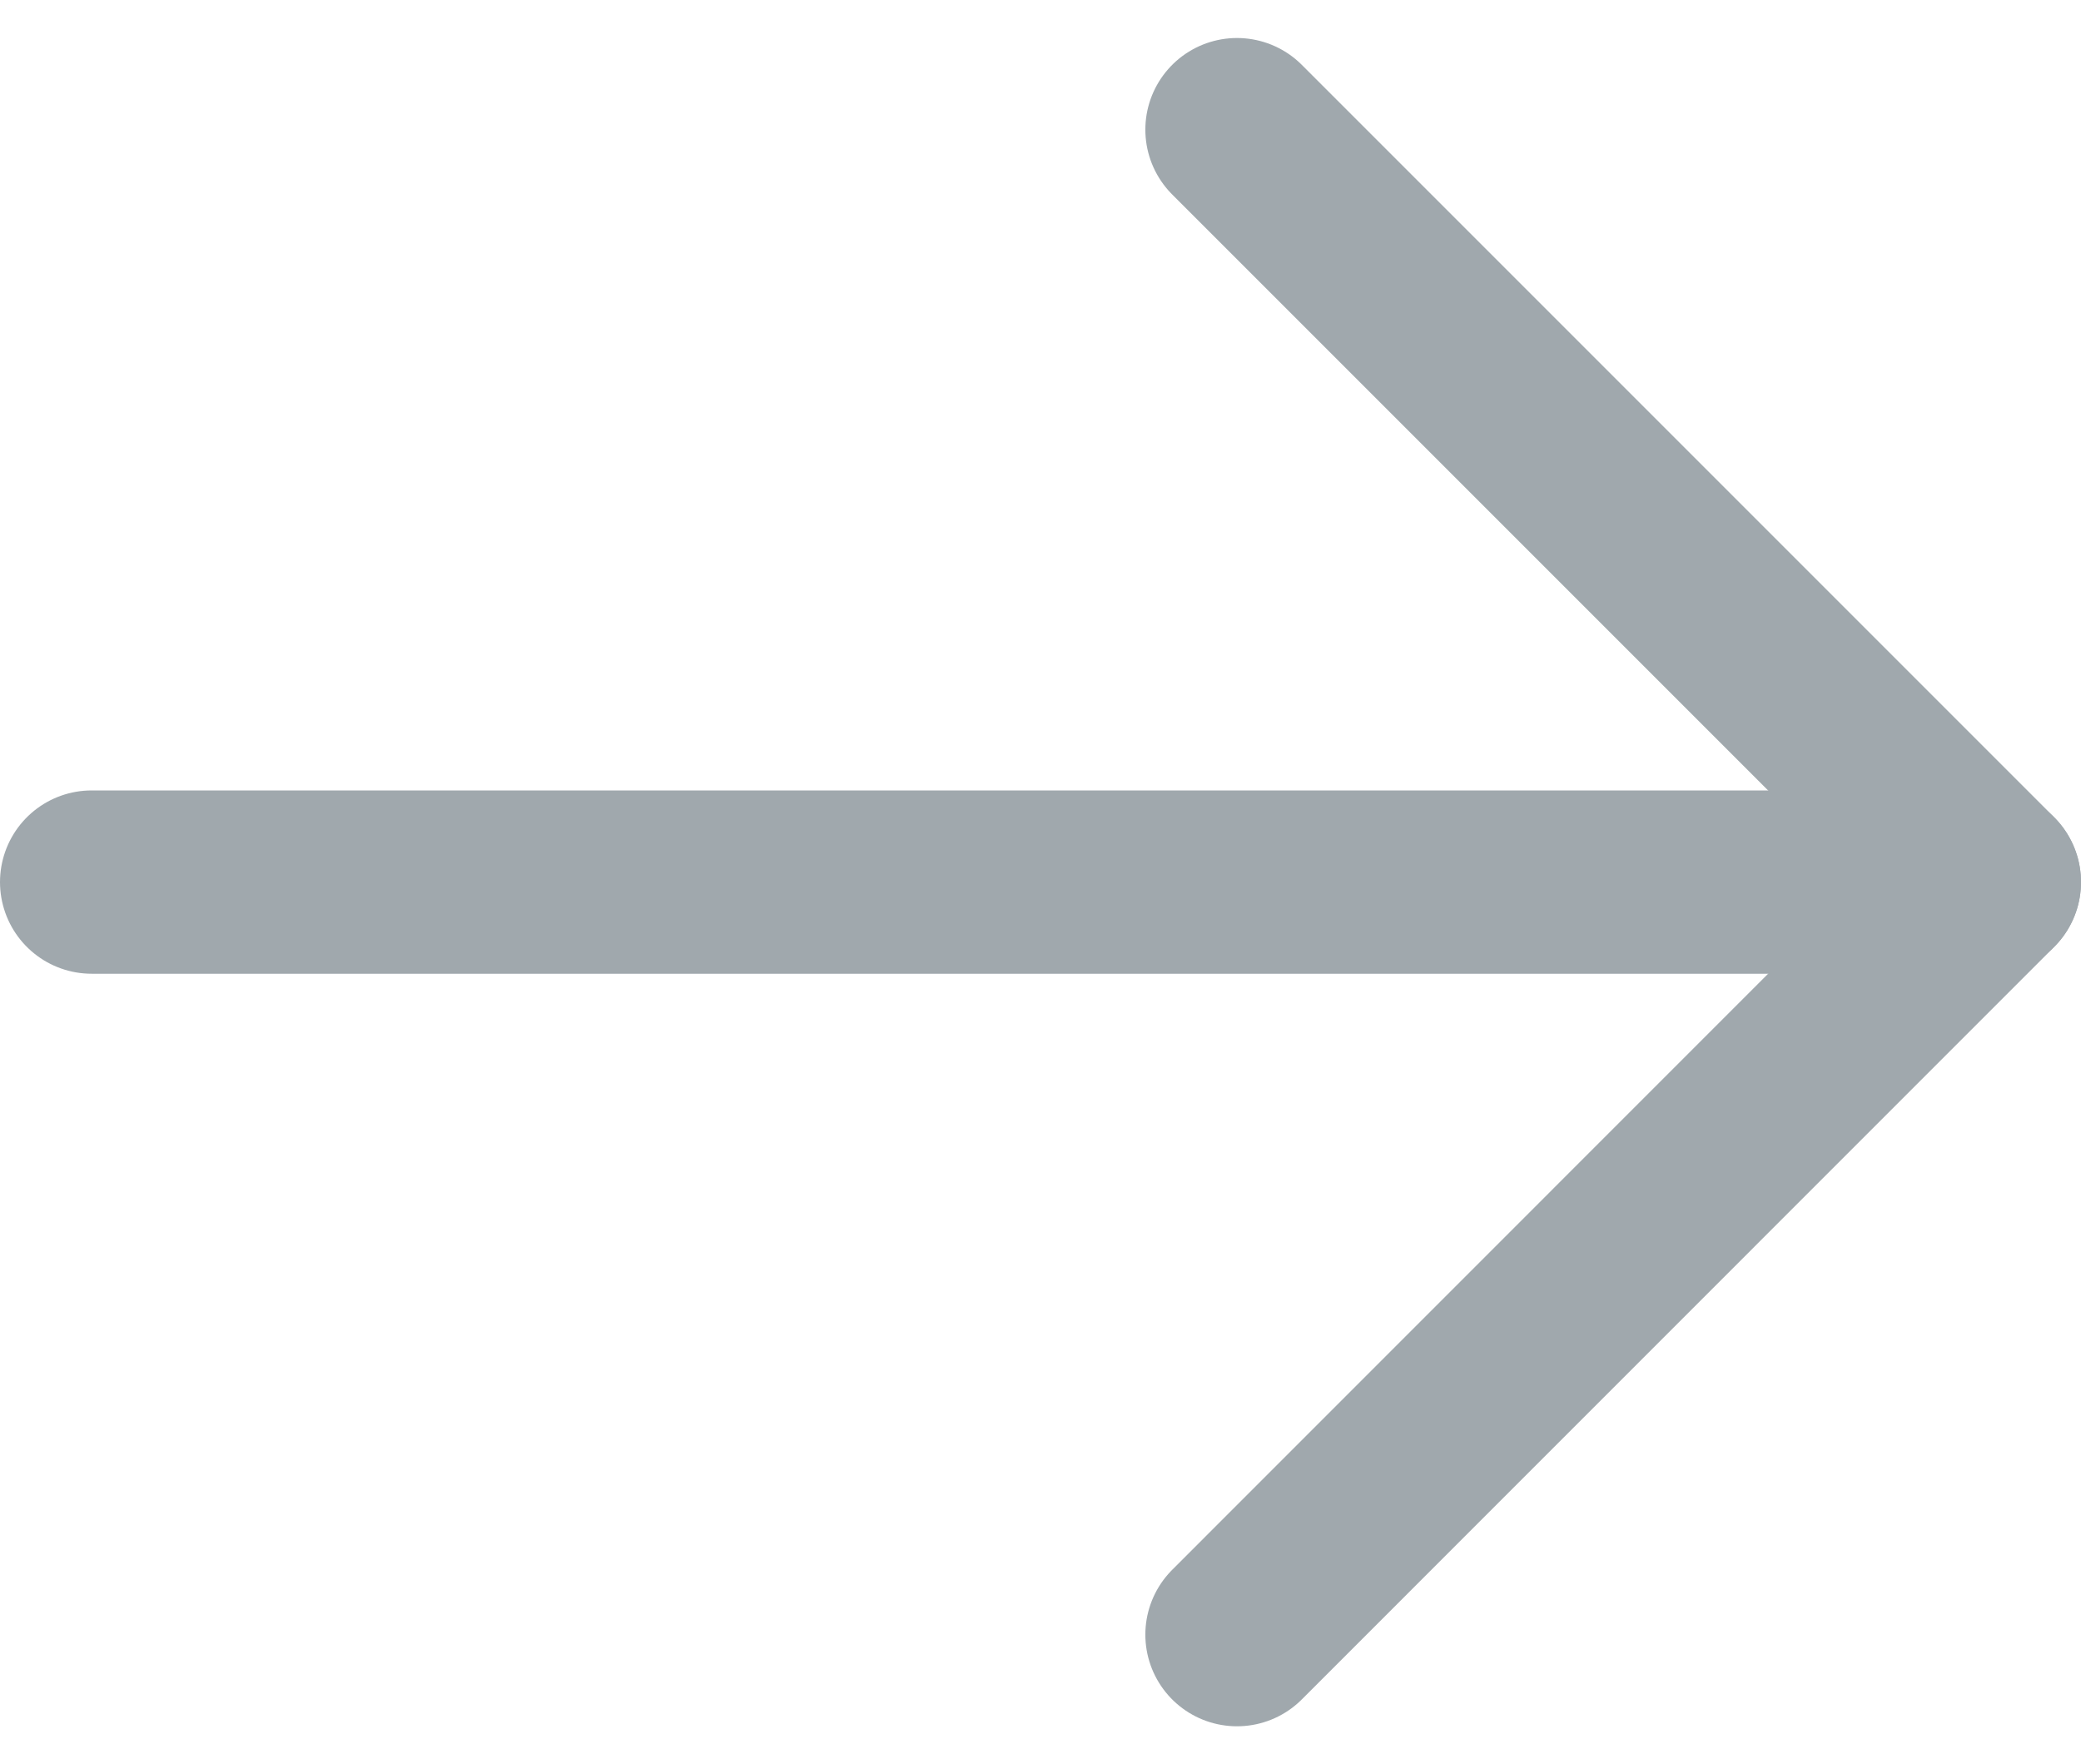
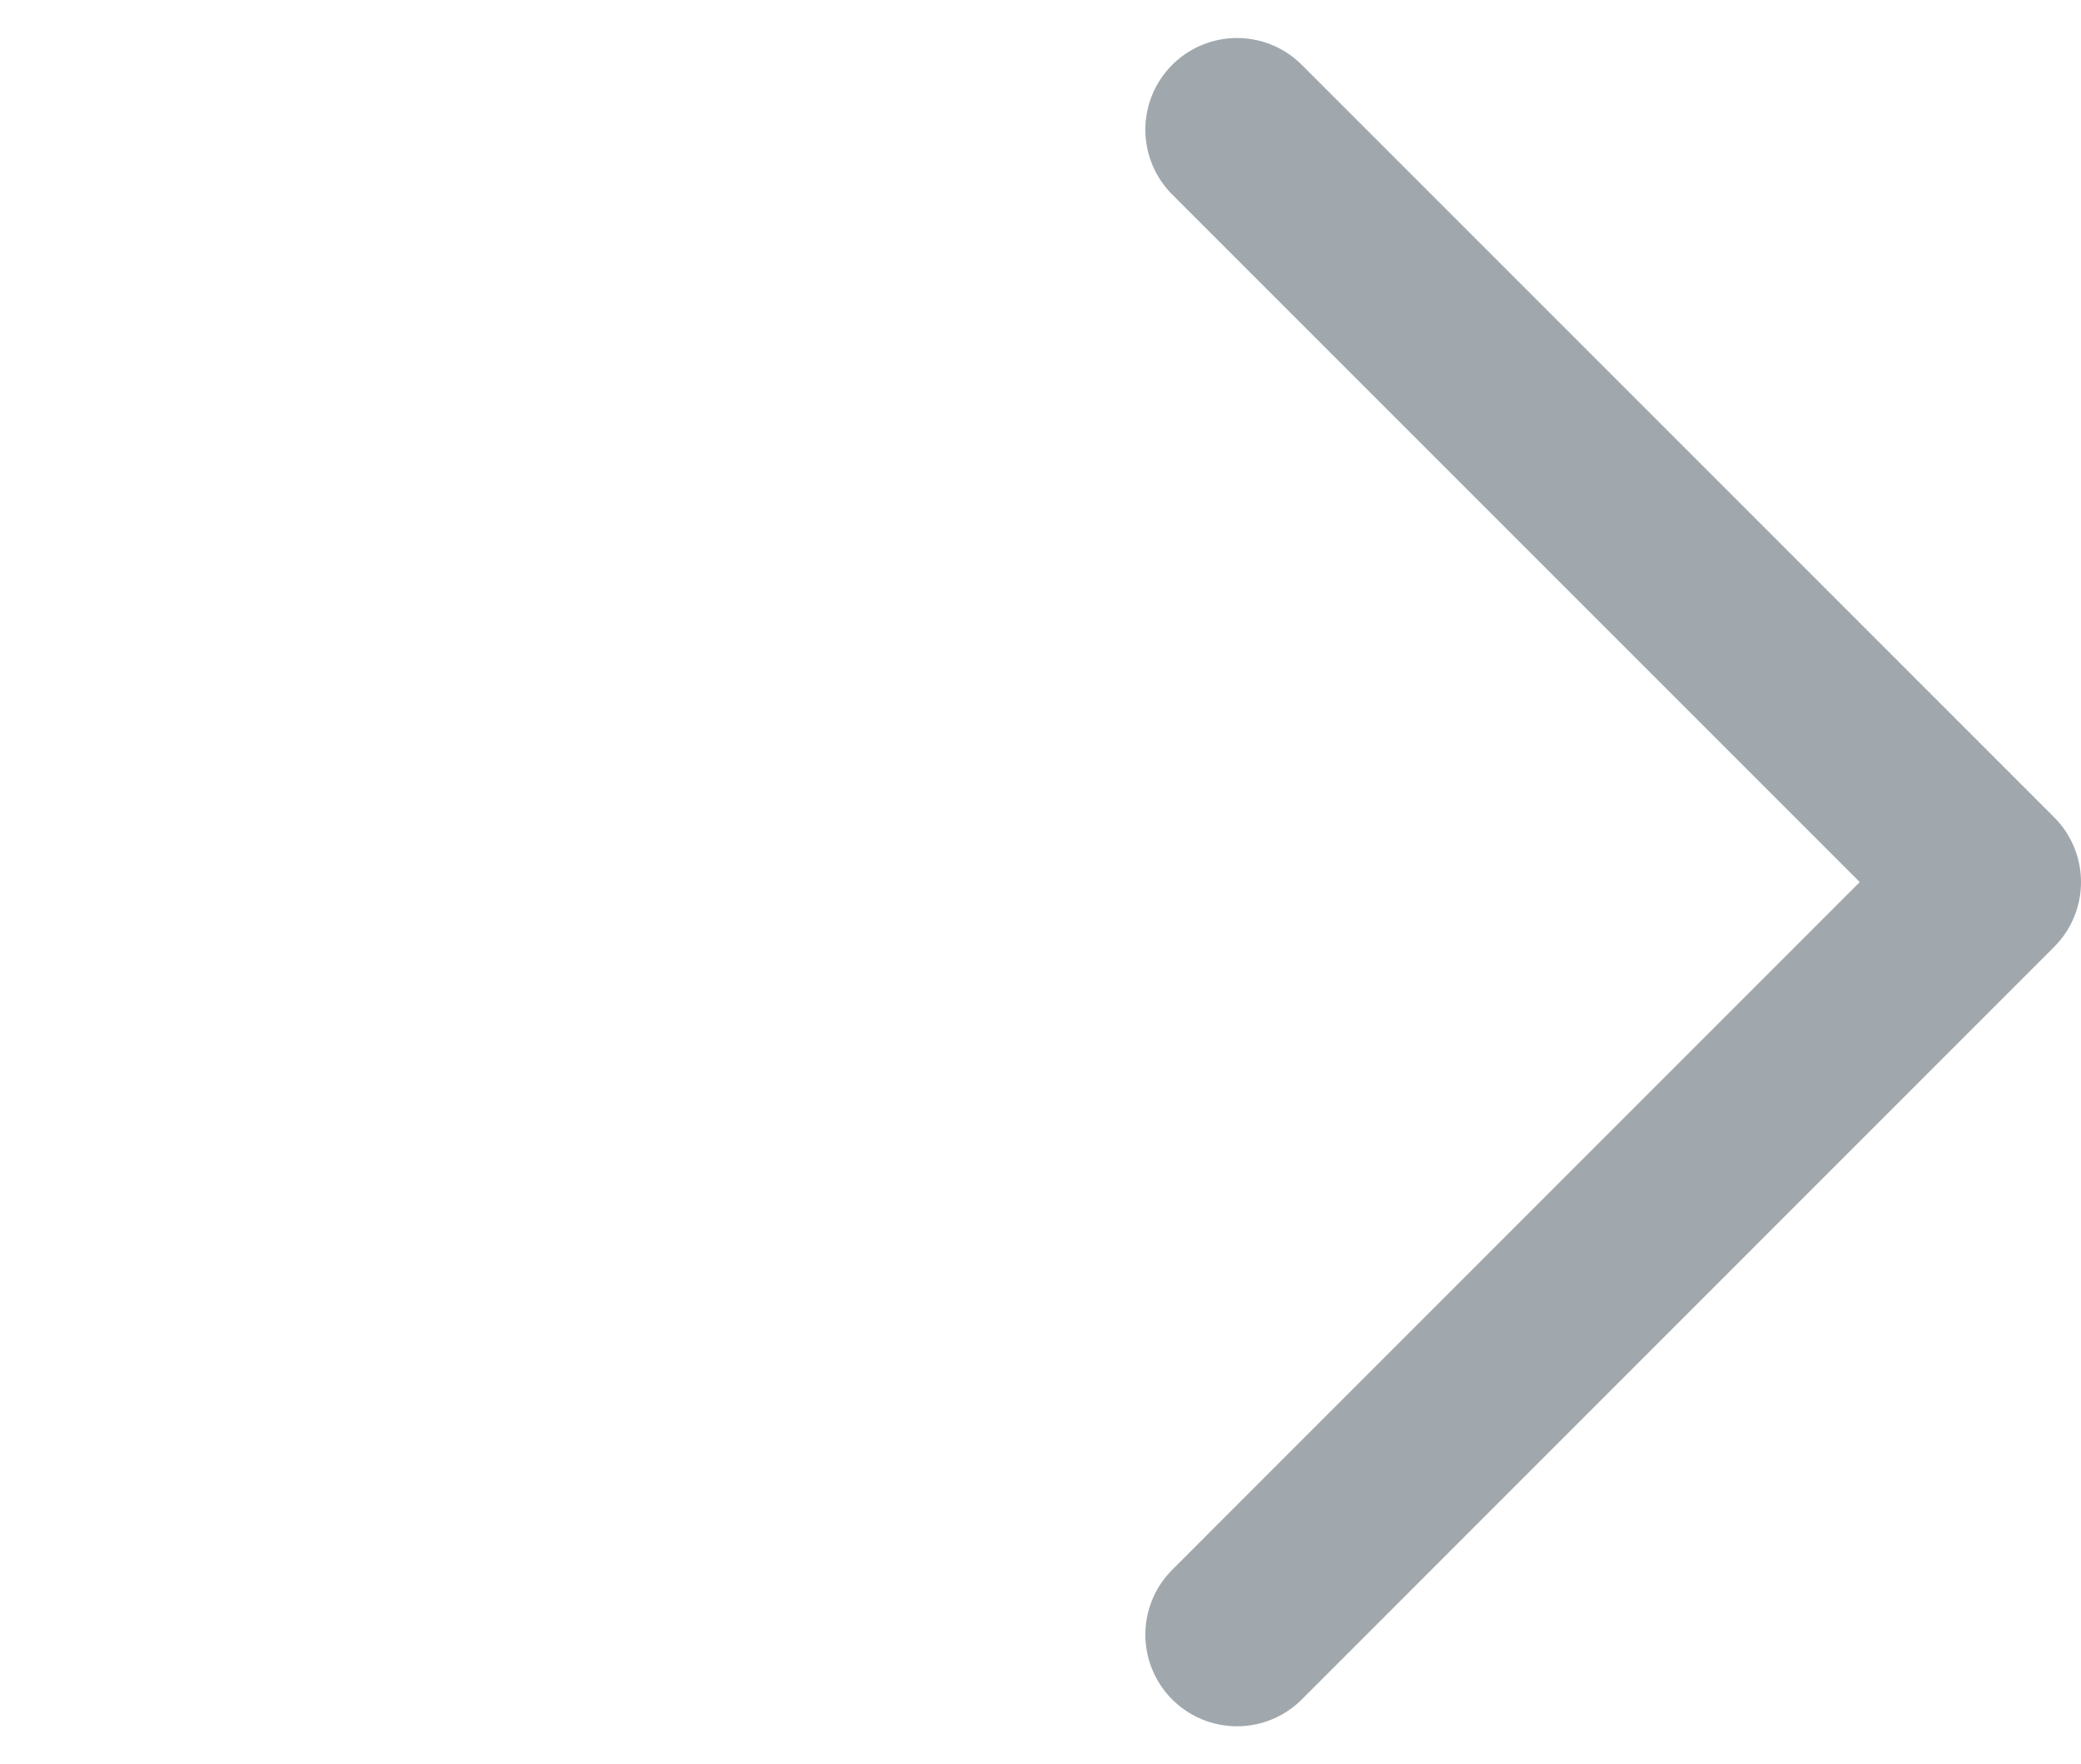
<svg xmlns="http://www.w3.org/2000/svg" width="17.03" height="14.436" viewBox="0 0 17.03 14.436">
  <g id="Icon_feather-arrow-right" data-name="Icon feather-arrow-right" transform="translate(-1.267 -6.439)">
-     <path id="パス_6898" data-name="パス 6898" d="M7.5,18H23.03" transform="translate(-5.483 -4.343)" fill="none" stroke="#a0a8ad" stroke-linecap="round" stroke-linejoin="round" stroke-width="1.5" />
    <path id="パス_6899" data-name="パス 6899" d="M18,7.5l6.157,6.157L18,19.815" transform="translate(-6.61)" fill="none" stroke="#a0a8ad" stroke-linecap="round" stroke-linejoin="round" stroke-width="1.5" />
  </g>
</svg>